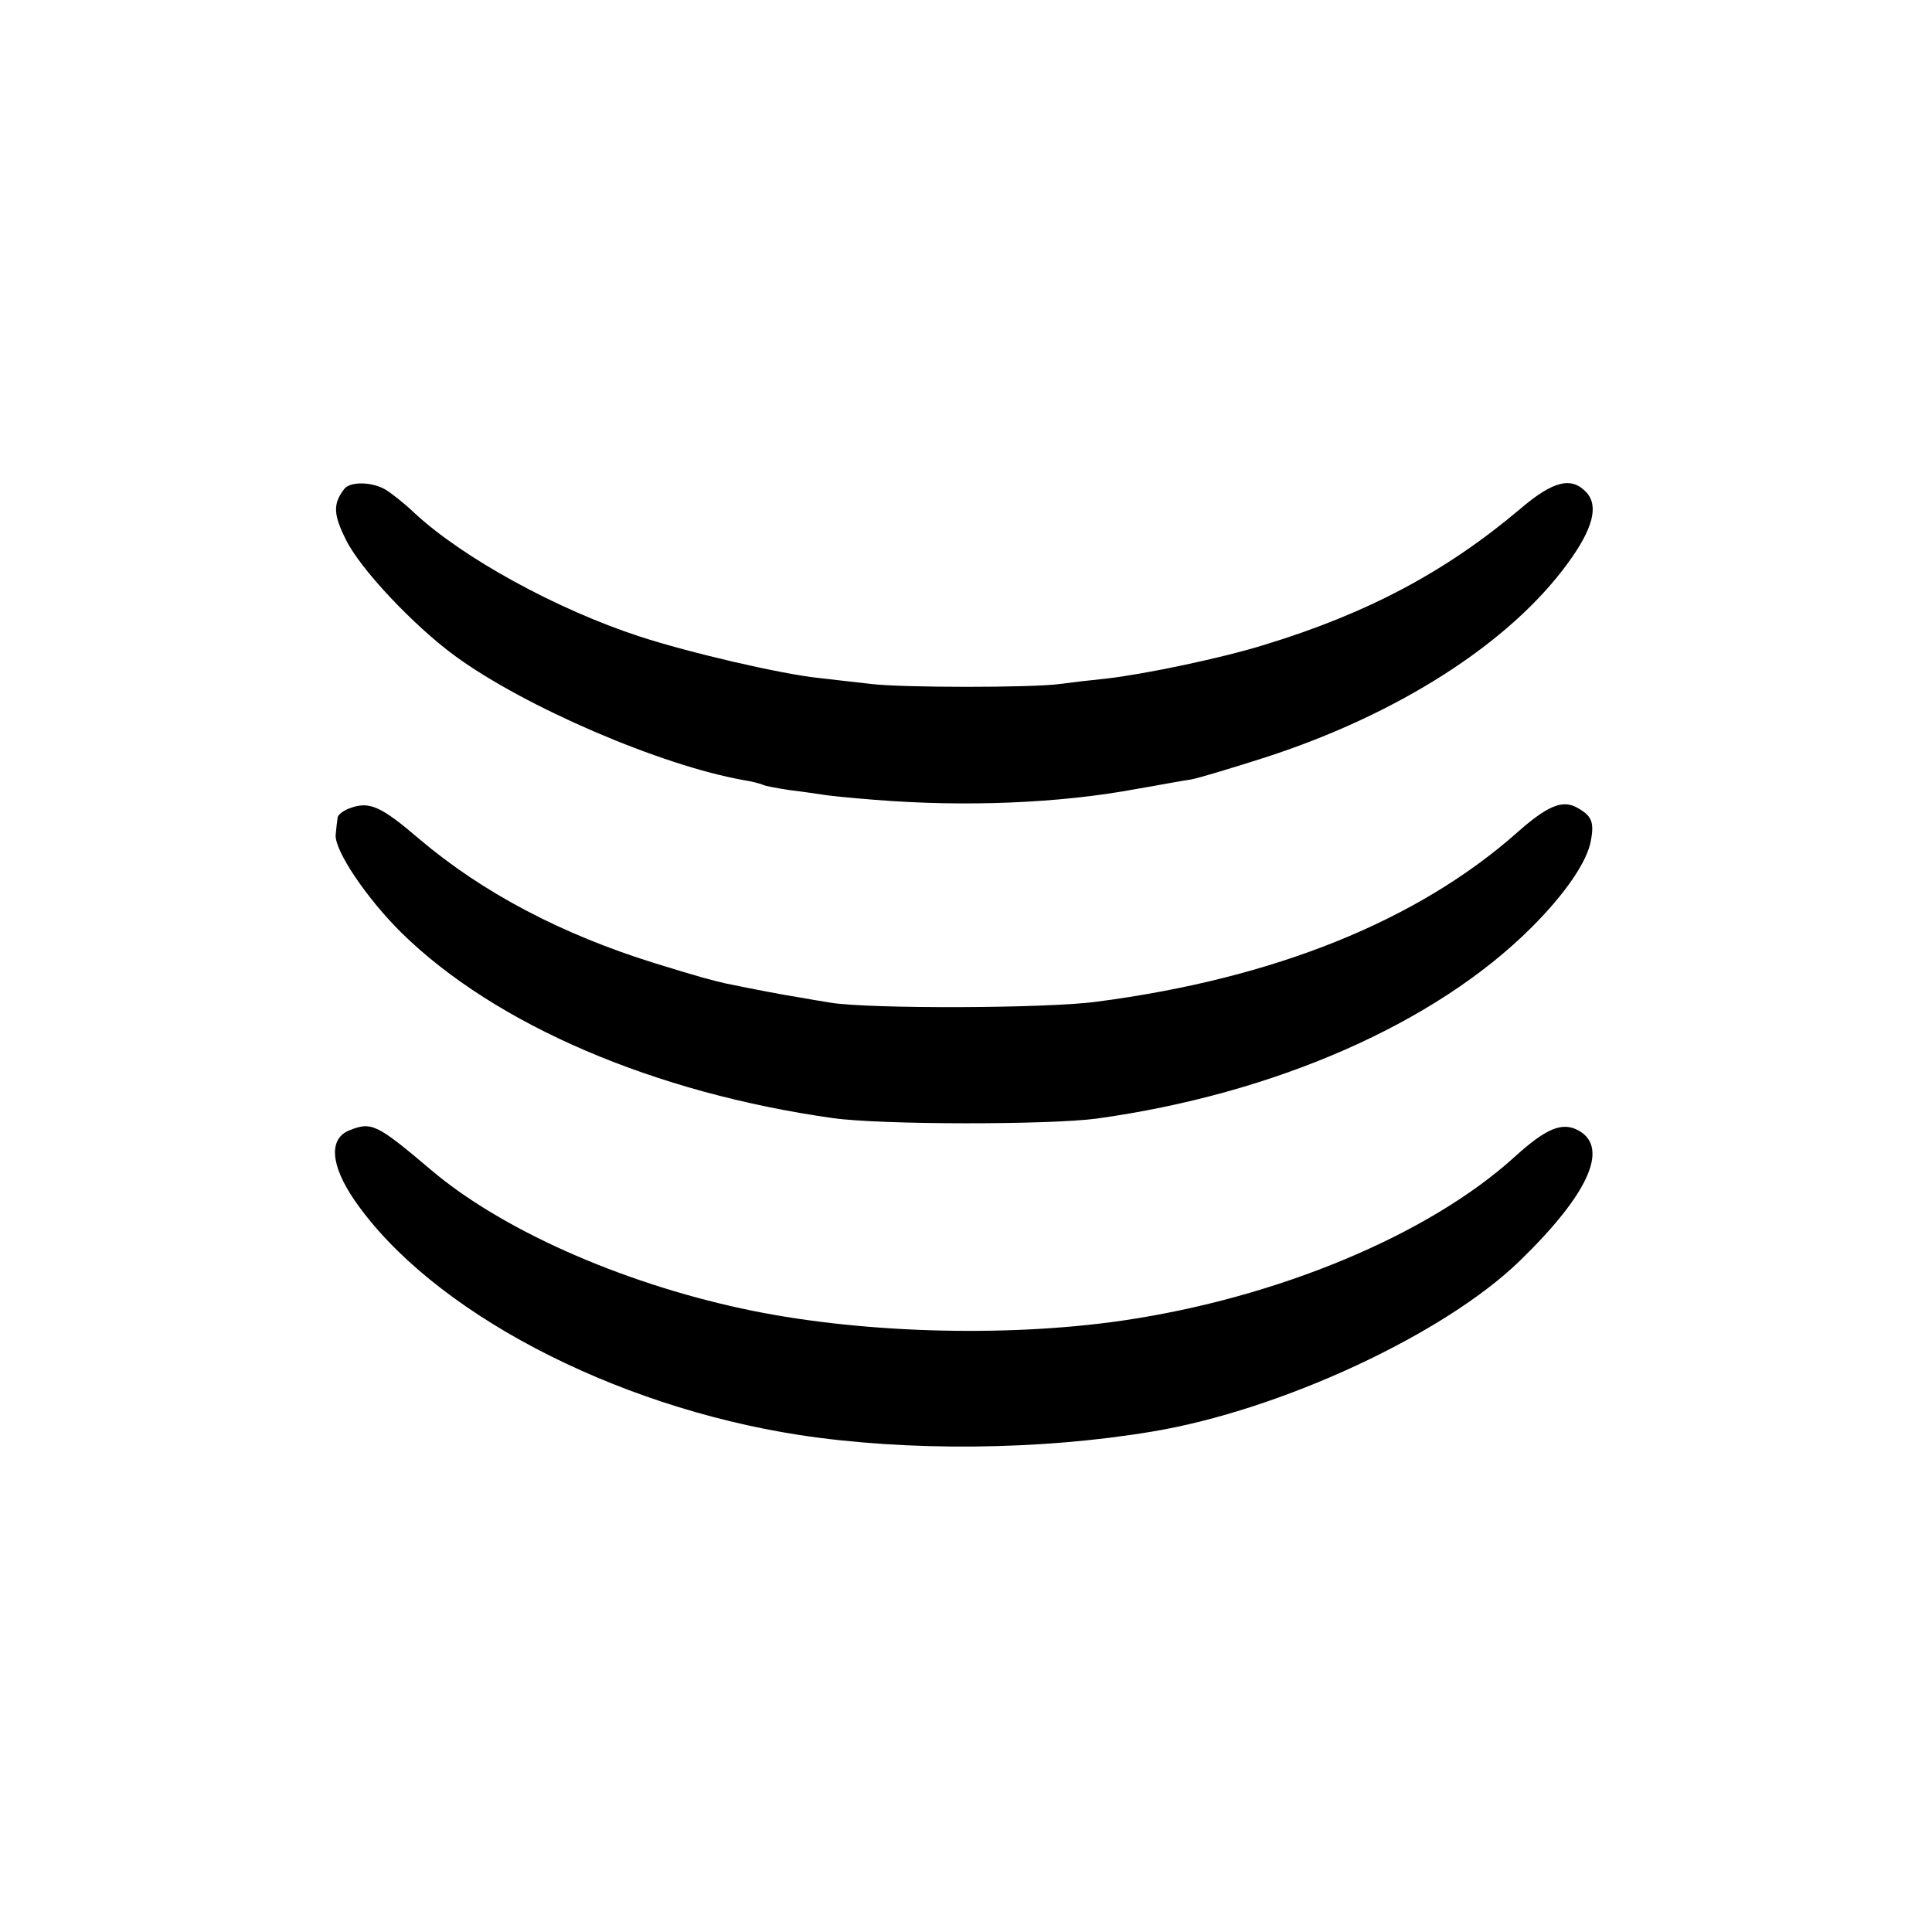
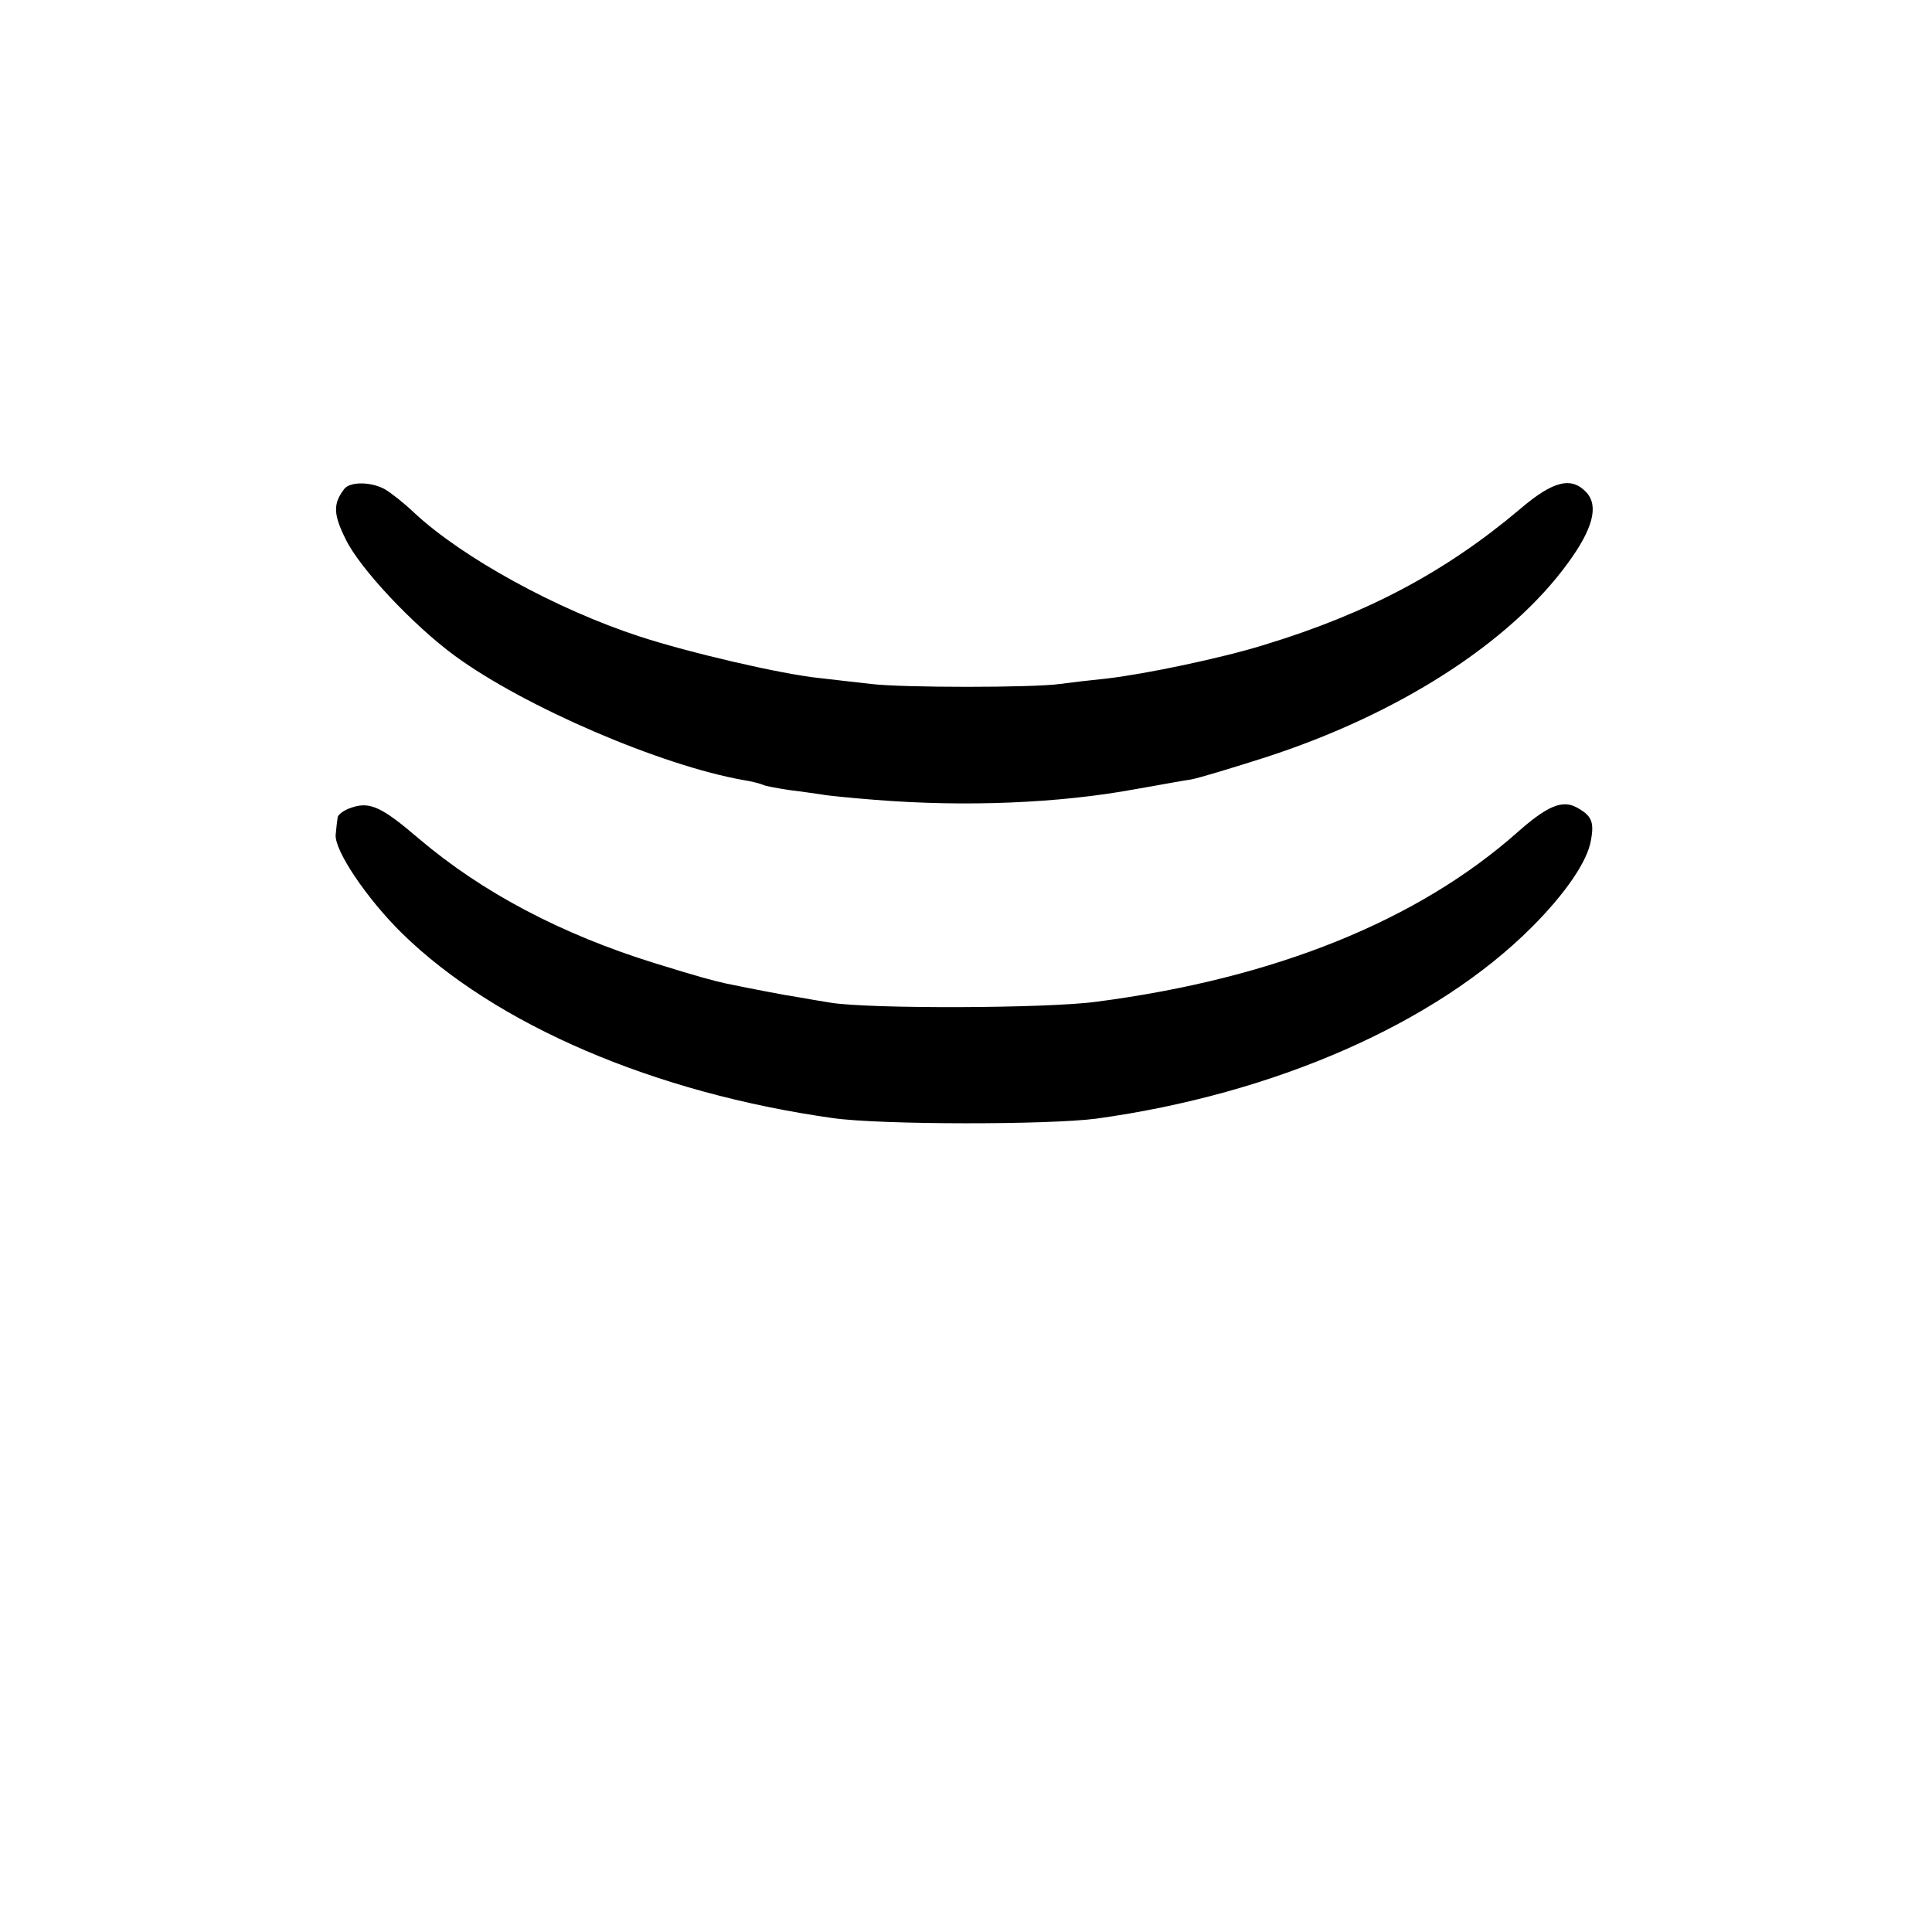
<svg xmlns="http://www.w3.org/2000/svg" version="1.0" width="400pt" height="400pt" viewBox="0 0 400 400" preserveAspectRatio="xMidYMid meet">
  <g transform="translate(0,400) scale(0.1,-0.1)" fill="#000000" stroke="none">
    <path d="M713 2988 c-24 -31 -23 -53 3 -105 29 -60 140 -178 226 -241 145 -106 427 -227 597 -257 19 -3 37 -8 41 -10 3 -2 29 -7 56 -11 27 -3 57 -8 66 -9 9 -2 59 -7 110 -11 187 -15 381 -7 538 22 47 8 99 18 115 20 17 3 86 24 155 46 275 89 506 237 626 402 52 71 64 118 39 146 -31 34 -69 25 -138 -34 -154 -130 -316 -216 -529 -281 -90 -28 -249 -61 -328 -70 -30 -3 -73 -8 -95 -11 -55 -8 -328 -8 -392 0 -29 3 -77 9 -105 12 -80 8 -272 53 -373 86 -172 56 -367 163 -467 256 -22 21 -49 42 -61 49 -29 16 -72 16 -84 1z" />
    <path d="M728 2328 c-16 -5 -29 -15 -29 -21 -1 -7 -3 -22 -4 -35 -3 -32 63 -131 137 -204 194 -190 523 -331 893 -383 100 -14 446 -14 545 -1 369 51 702 197 901 396 70 70 116 137 123 181 7 38 1 51 -31 68 -29 15 -60 2 -120 -51 -207 -184 -504 -304 -873 -352 -103 -14 -470 -15 -550 -2 -19 3 -48 8 -65 11 -27 4 -95 17 -153 29 -30 7 -50 12 -147 42 -193 60 -356 146 -487 257 -77 66 -102 78 -140 65z" />
-     <path d="M724 1660 c-44 -17 -40 -72 10 -145 158 -229 533 -426 921 -486 223 -34 497 -32 730 7 266 44 606 202 762 354 141 137 185 233 122 269 -34 19 -67 6 -134 -55 -178 -161 -490 -291 -810 -338 -247 -36 -556 -26 -790 25 -254 55 -500 165 -644 288 -111 94 -122 99 -167 81z" />
  </g>
</svg>